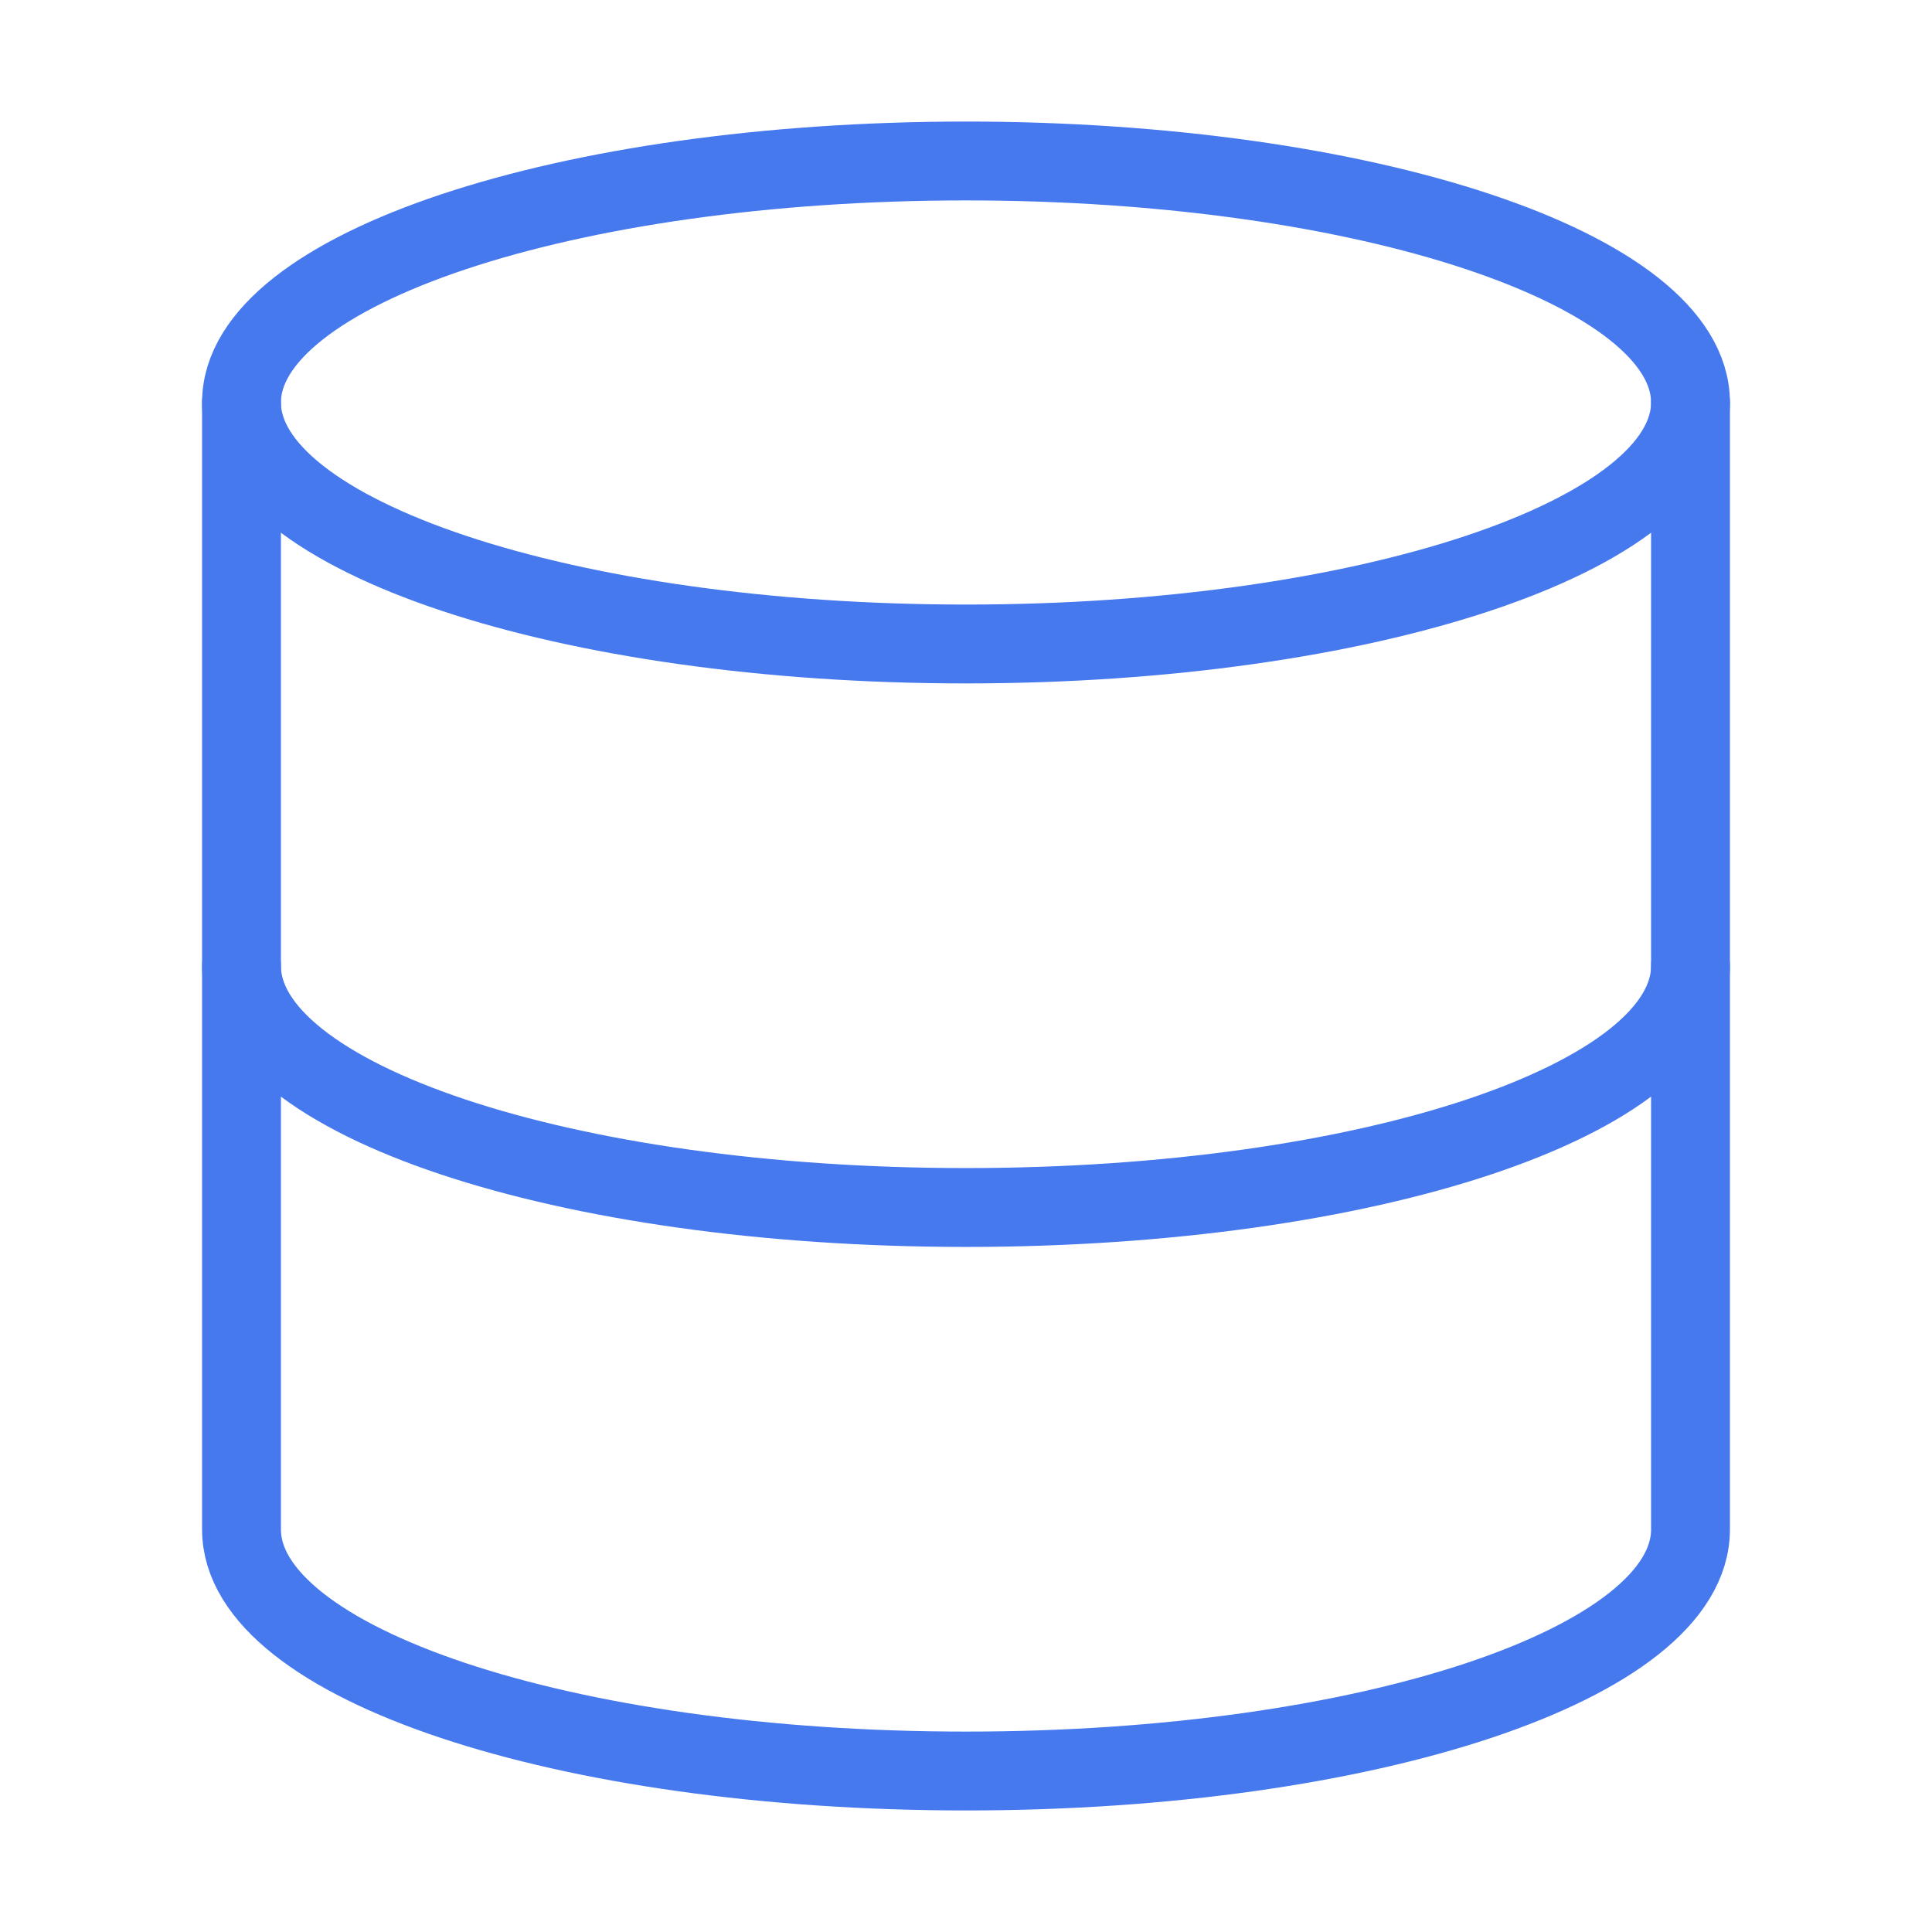
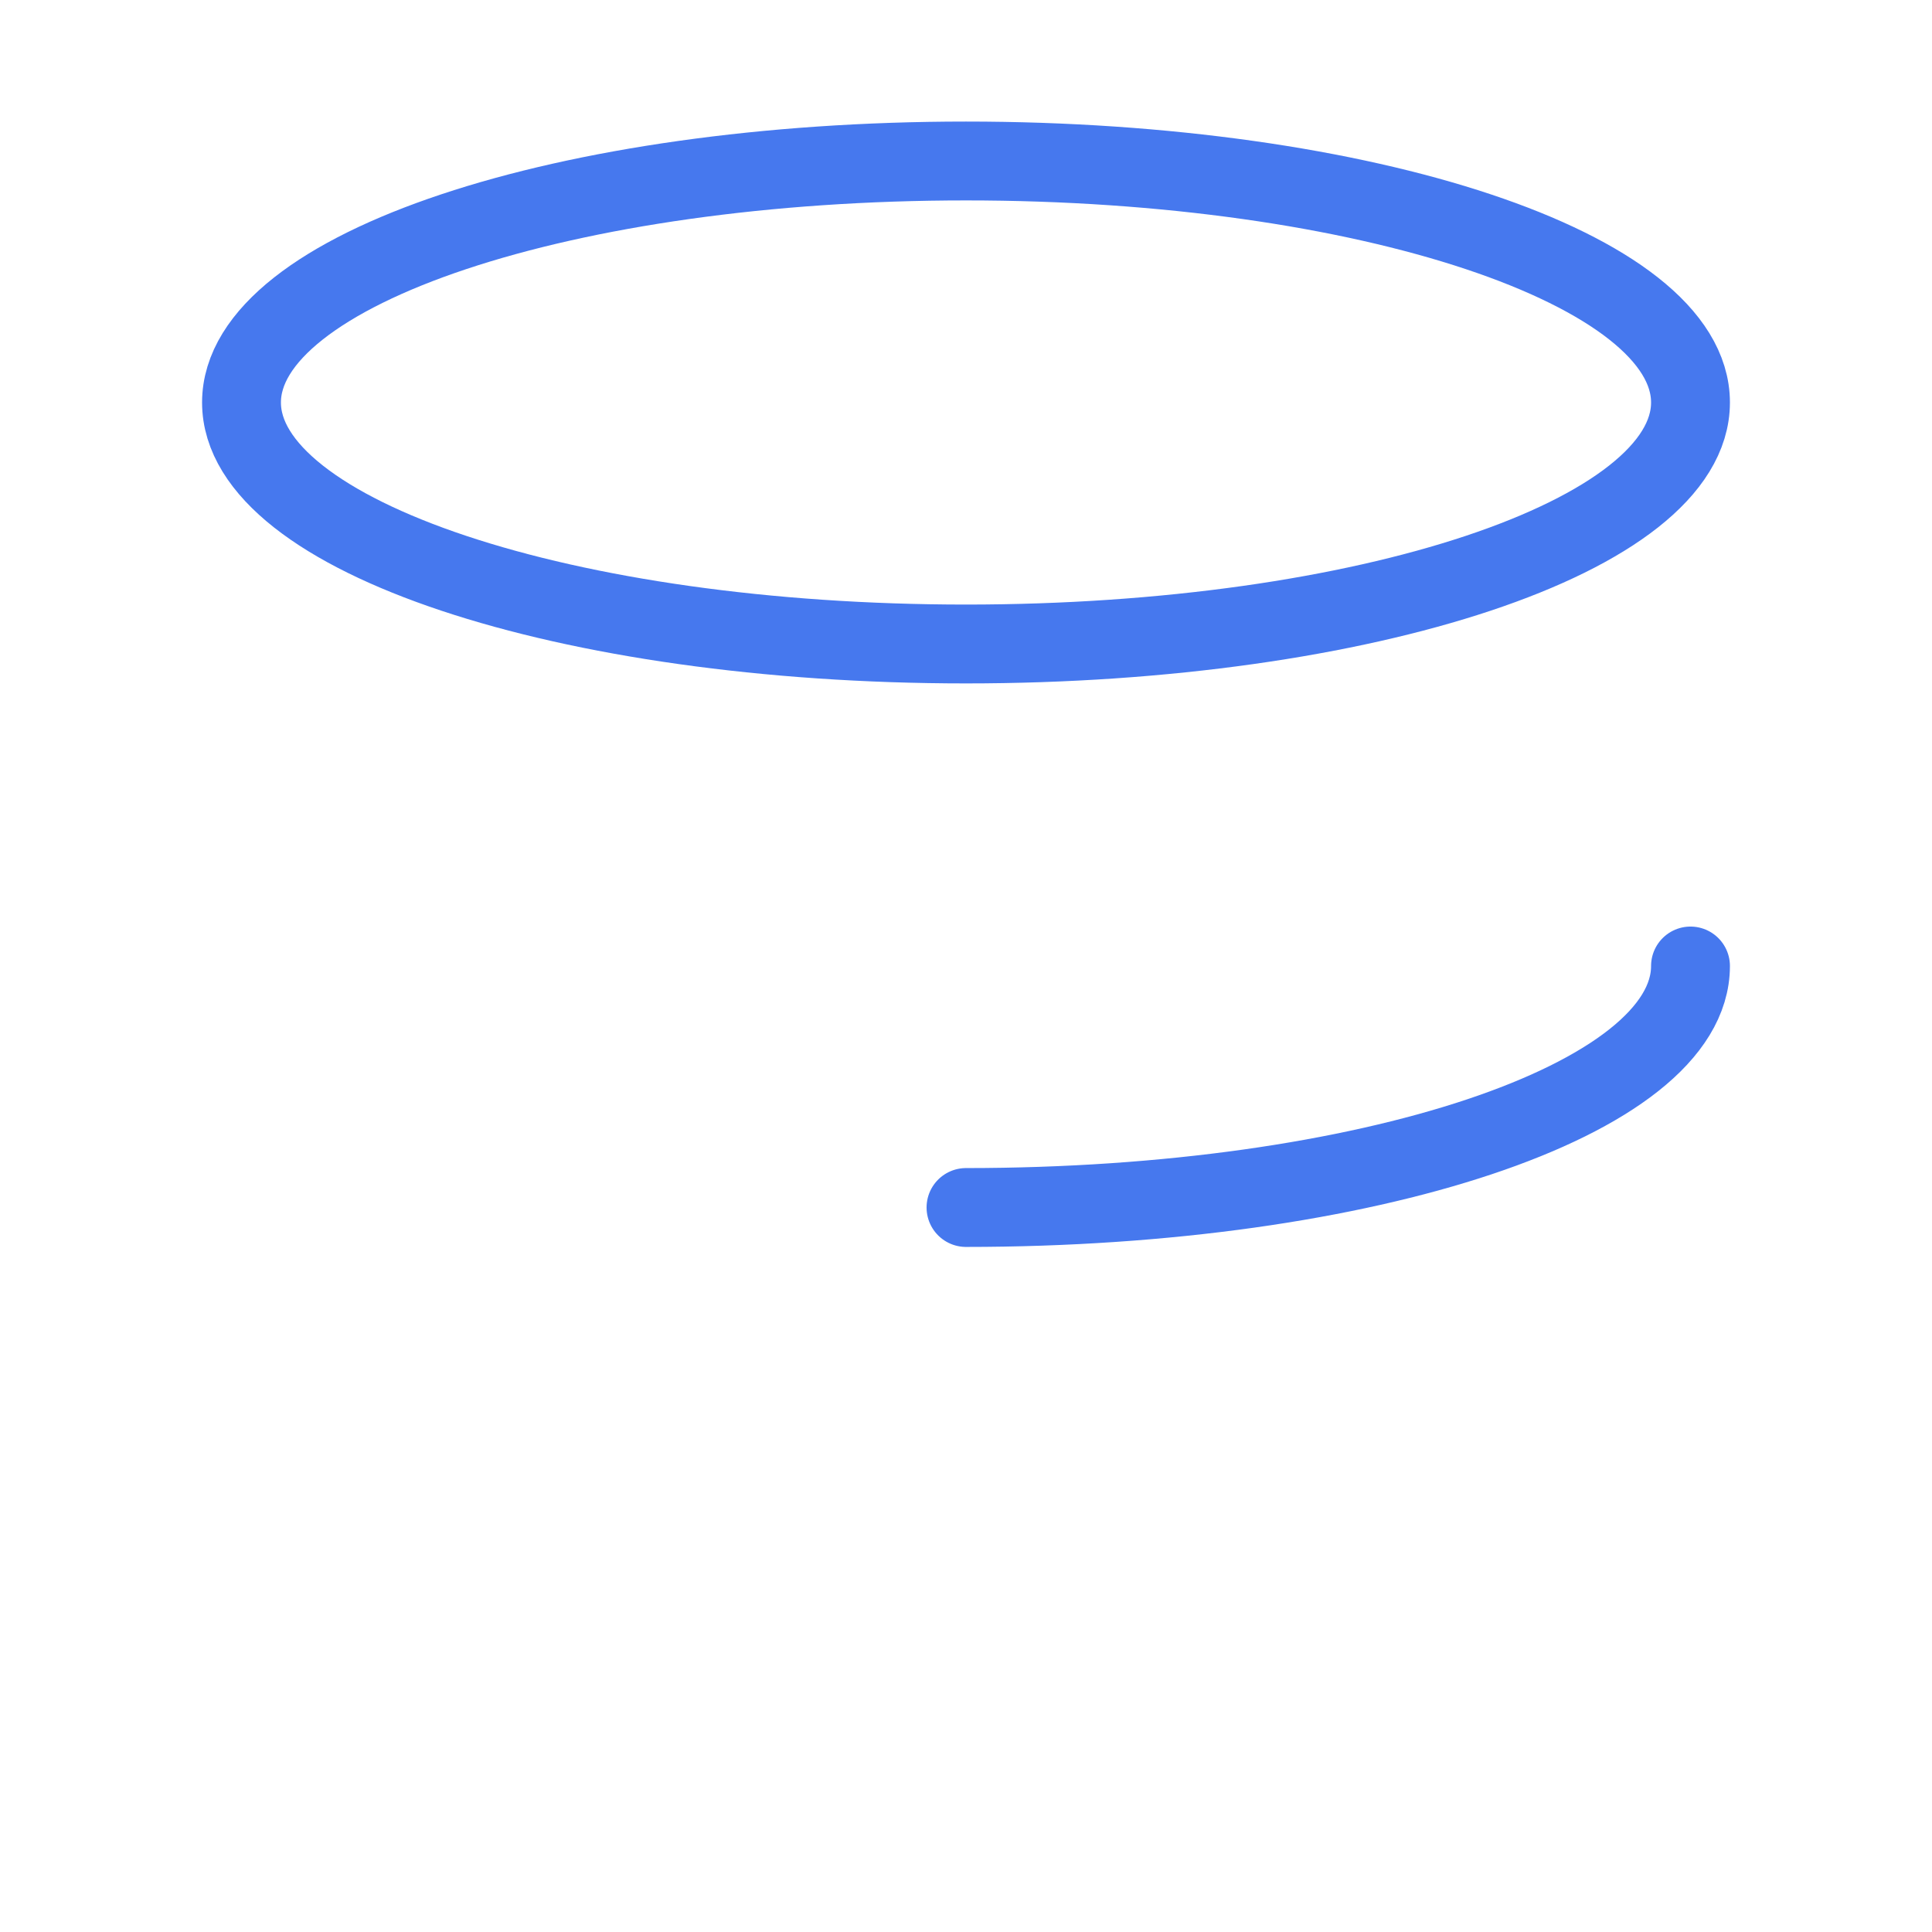
<svg xmlns="http://www.w3.org/2000/svg" width="49" height="49" fill="none">
-   <path d="M24.5 16.333c10.148 0 18.375-2.742 18.375-6.125 0-3.382-8.227-6.125-18.375-6.125S6.125 6.826 6.125 10.208c0 3.383 8.227 6.125 18.375 6.125zM42.875 24.5c0 3.39-8.167 6.125-18.375 6.125S6.125 27.889 6.125 24.5" stroke="#4678EE" stroke-width="2" stroke-linecap="round" stroke-linejoin="round" />
-   <path d="M6.125 10.208v28.584c0 3.389 8.167 6.125 18.375 6.125s18.375-2.736 18.375-6.125V10.208" stroke="#4678EE" stroke-width="2" stroke-linecap="round" stroke-linejoin="round" />
+   <path d="M24.5 16.333c10.148 0 18.375-2.742 18.375-6.125 0-3.382-8.227-6.125-18.375-6.125S6.125 6.826 6.125 10.208c0 3.383 8.227 6.125 18.375 6.125zM42.875 24.5c0 3.39-8.167 6.125-18.375 6.125" stroke="#4678EE" stroke-width="2" stroke-linecap="round" stroke-linejoin="round" />
</svg>